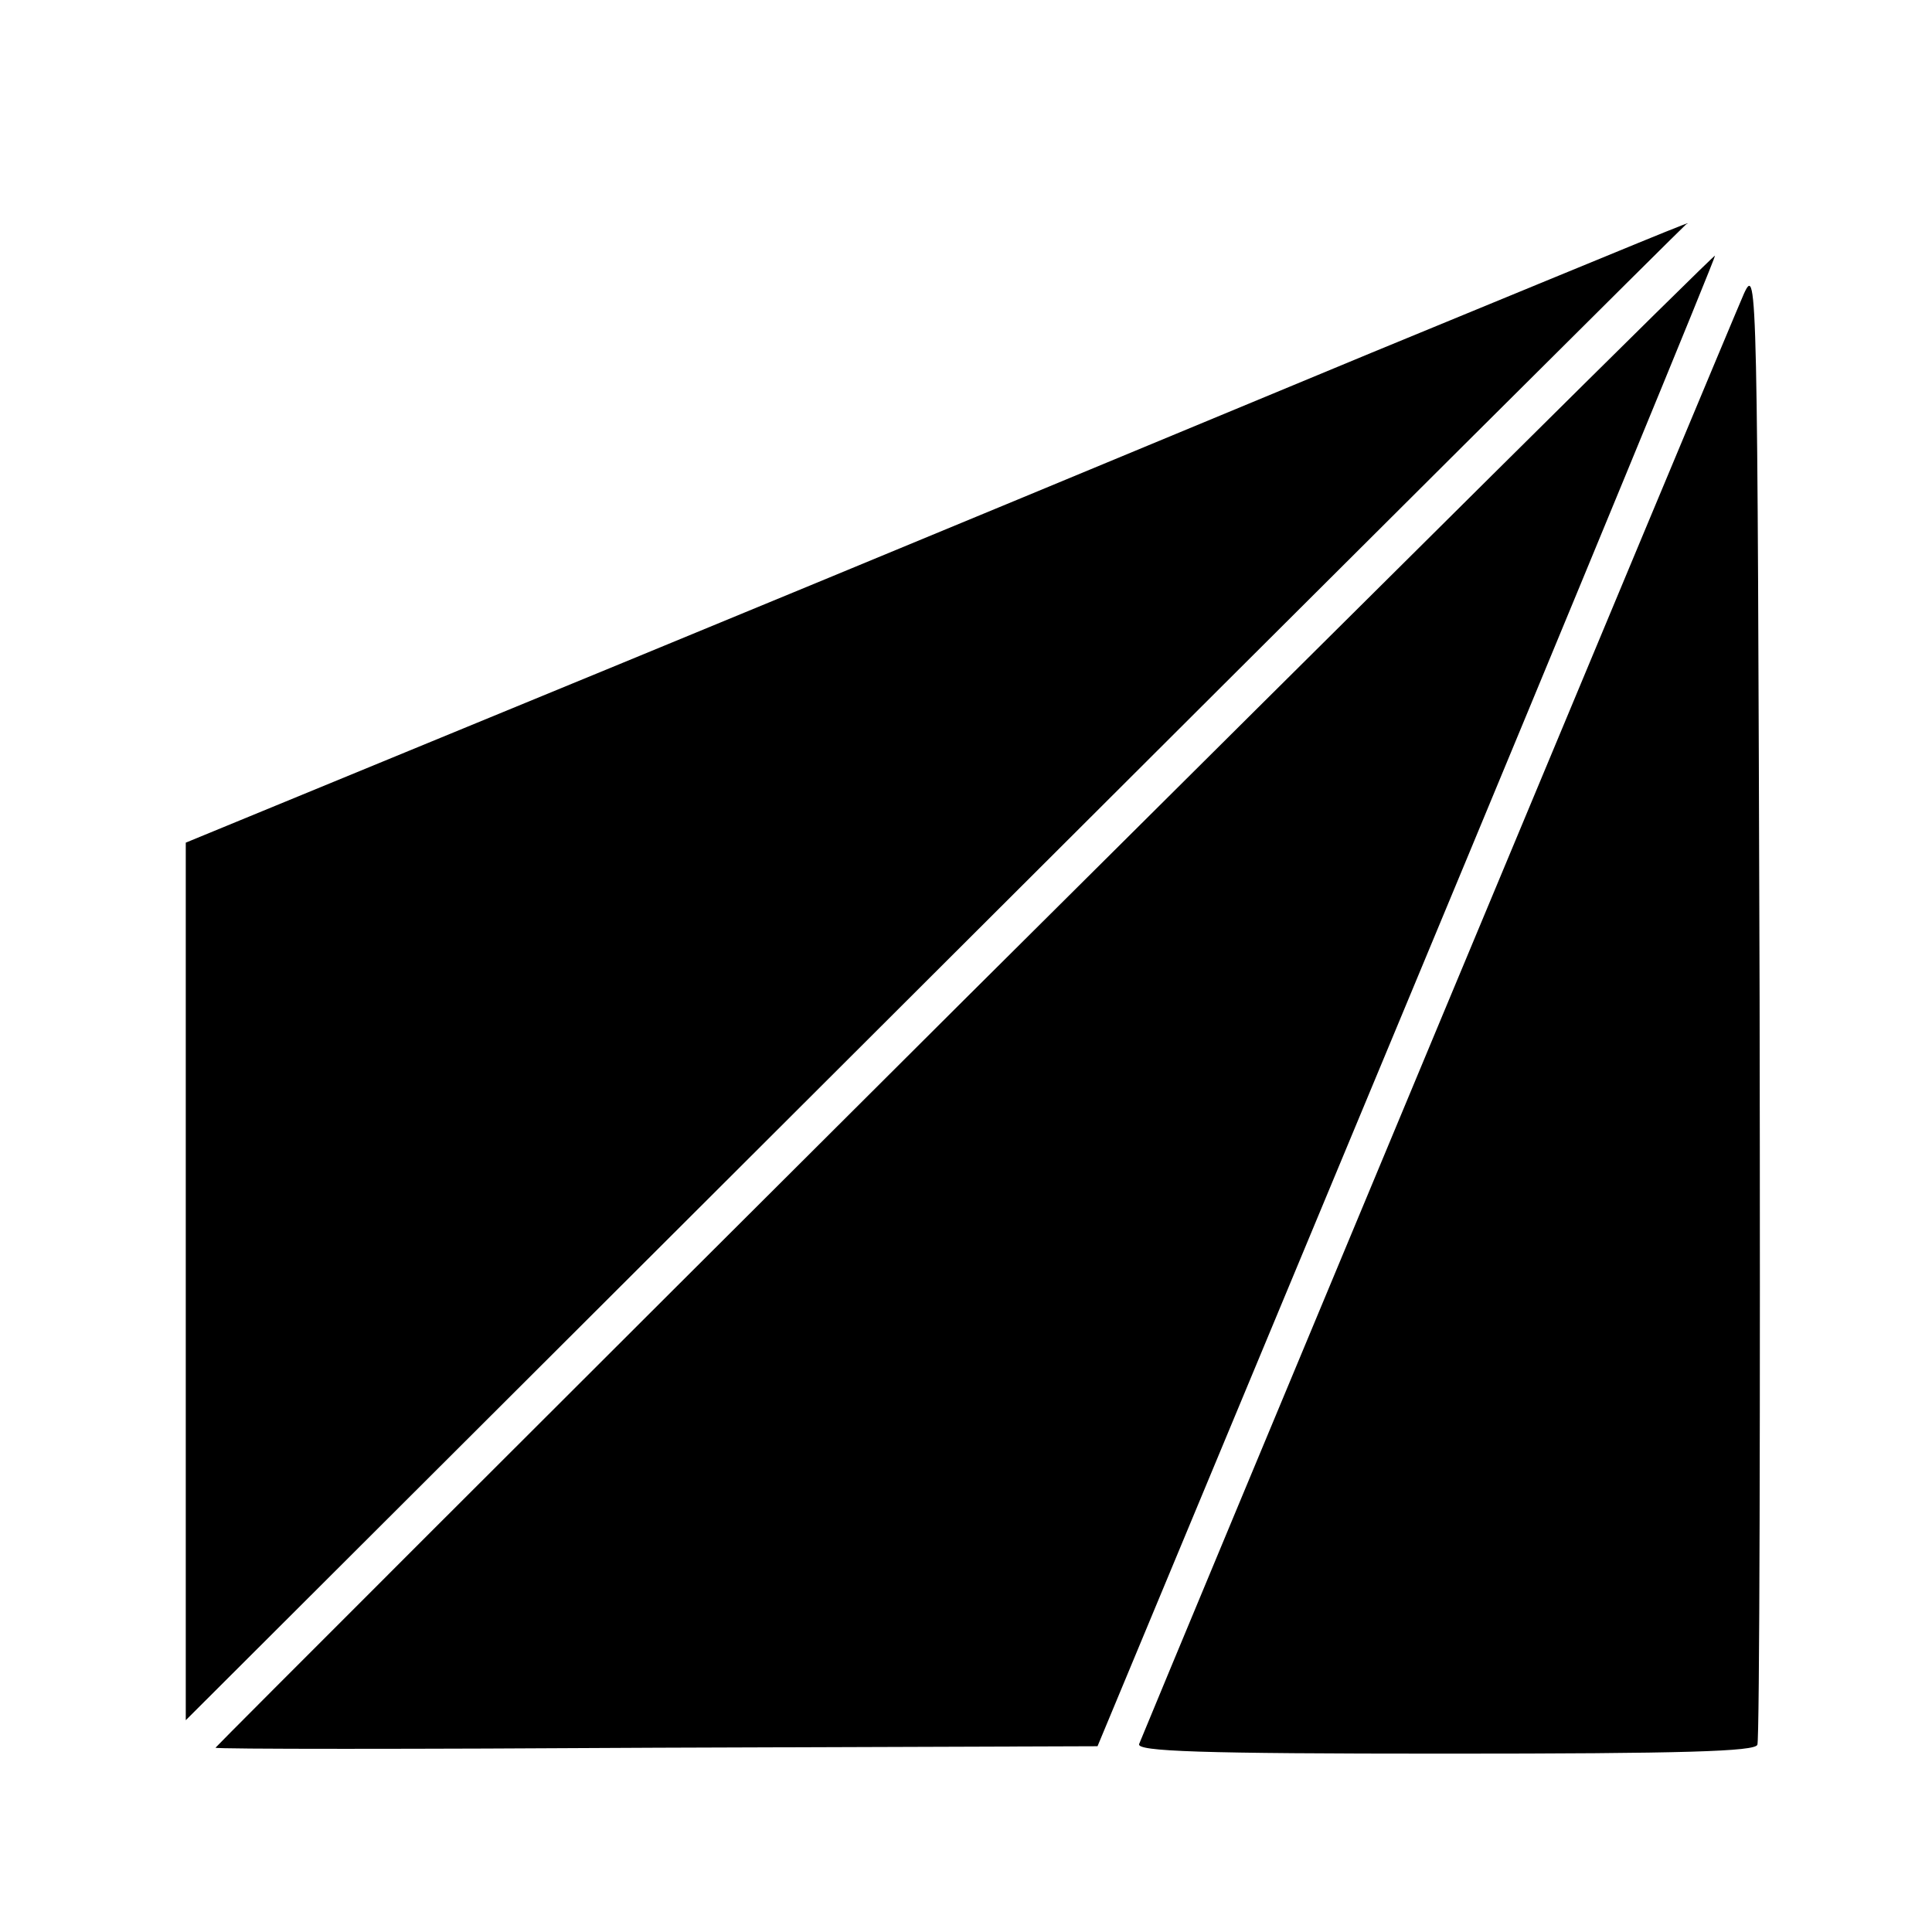
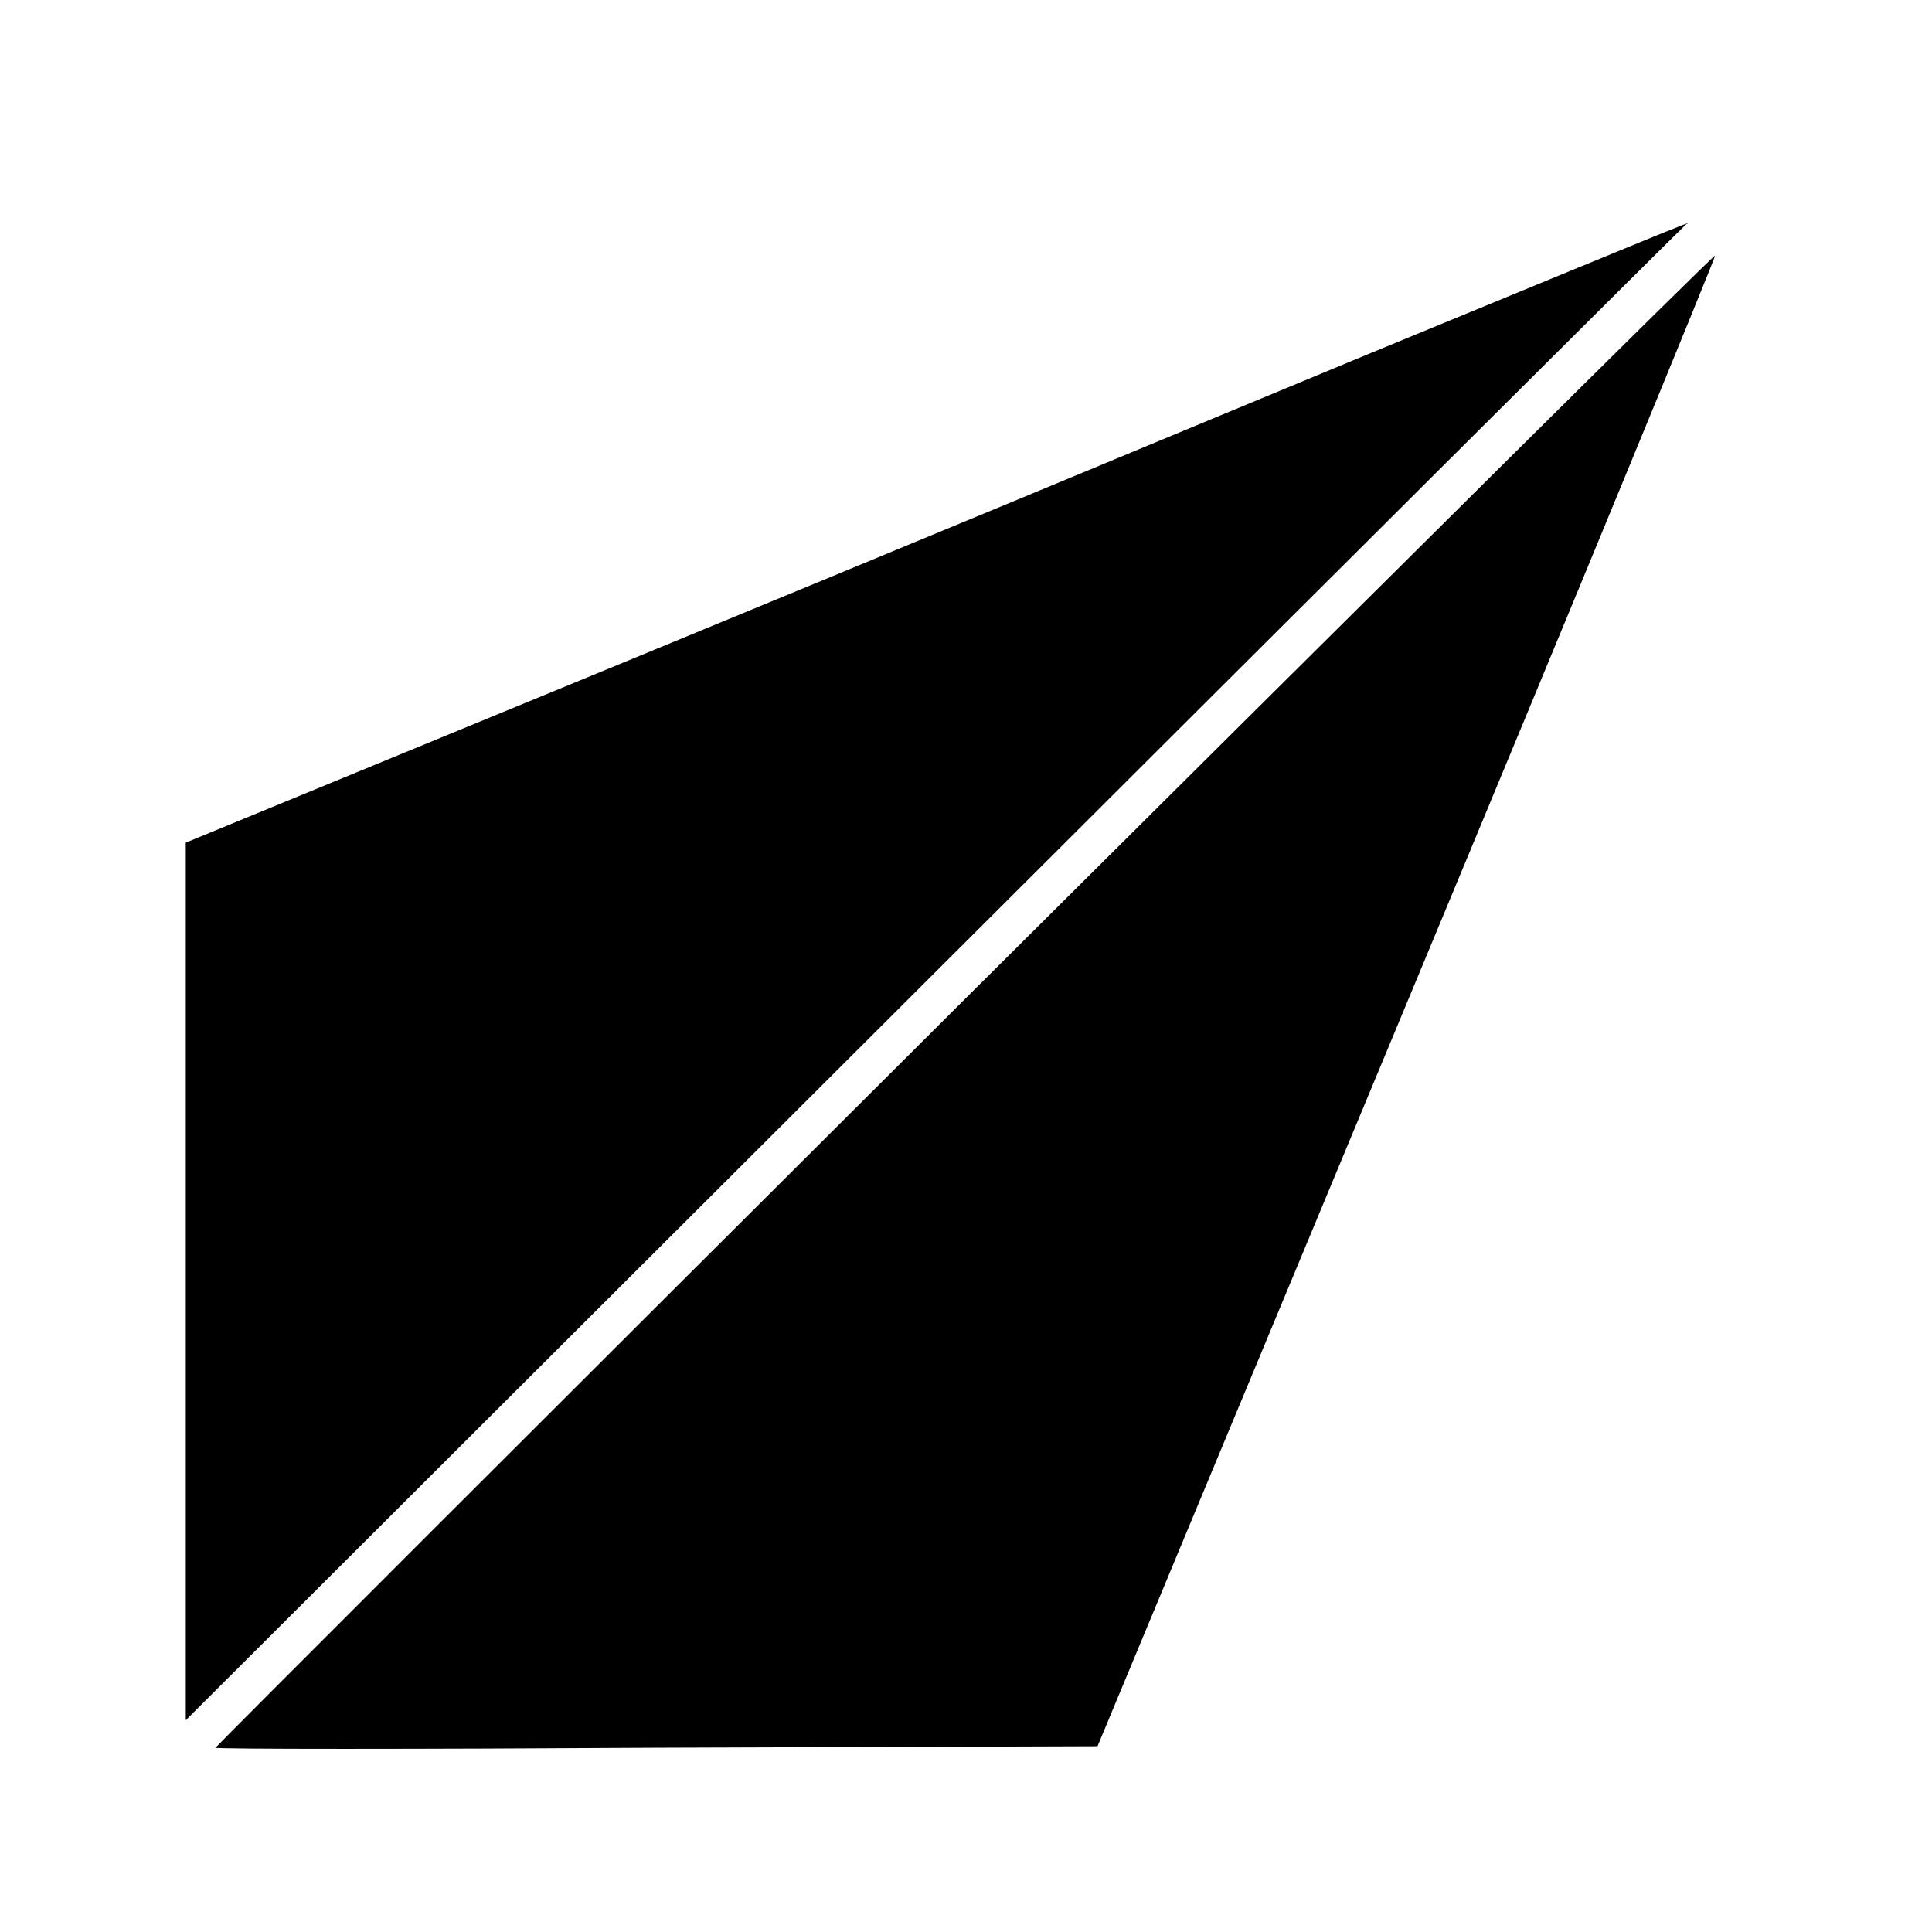
<svg xmlns="http://www.w3.org/2000/svg" version="1.0" width="260pt" height="260pt" viewBox="0 0 260 260" preserveAspectRatio="xMidYMid meet">
  <g transform="translate(0,260) scale(0.1,-0.1)" fill="#000000" stroke="none">
-     <path d="M1845 2125 c-231 -96 -684 -284 -1007 -417 l-588 -242 0 -590 0 -591 1007 1005 c554 553 1009 1006 1012 1008 17 9 -50 -19 -424 -173z" />
+     <path d="M1845 2125 c-231 -96 -684 -284 -1007 -417 l-588 -242 0 -590 0 -591 1007 1005 c554 553 1009 1006 1012 1008 17 9 -50 -19 -424 -173" />
    <path d="M1297 1254 c-554 -552 -1007 -1005 -1007 -1006 0 -2 267 -2 594 0 l593 2 417 1002 c229 550 415 1002 414 1004 -2 1 -456 -450 -1011 -1002z" />
-     <path d="M2347 2205 c-14 -31 -791 -1895 -814 -1952 -4 -10 82 -13 411 -13 324 0 418 3 421 12 3 7 4 458 3 1003 -3 965 -3 989 -21 950z" />
  </g>
</svg>